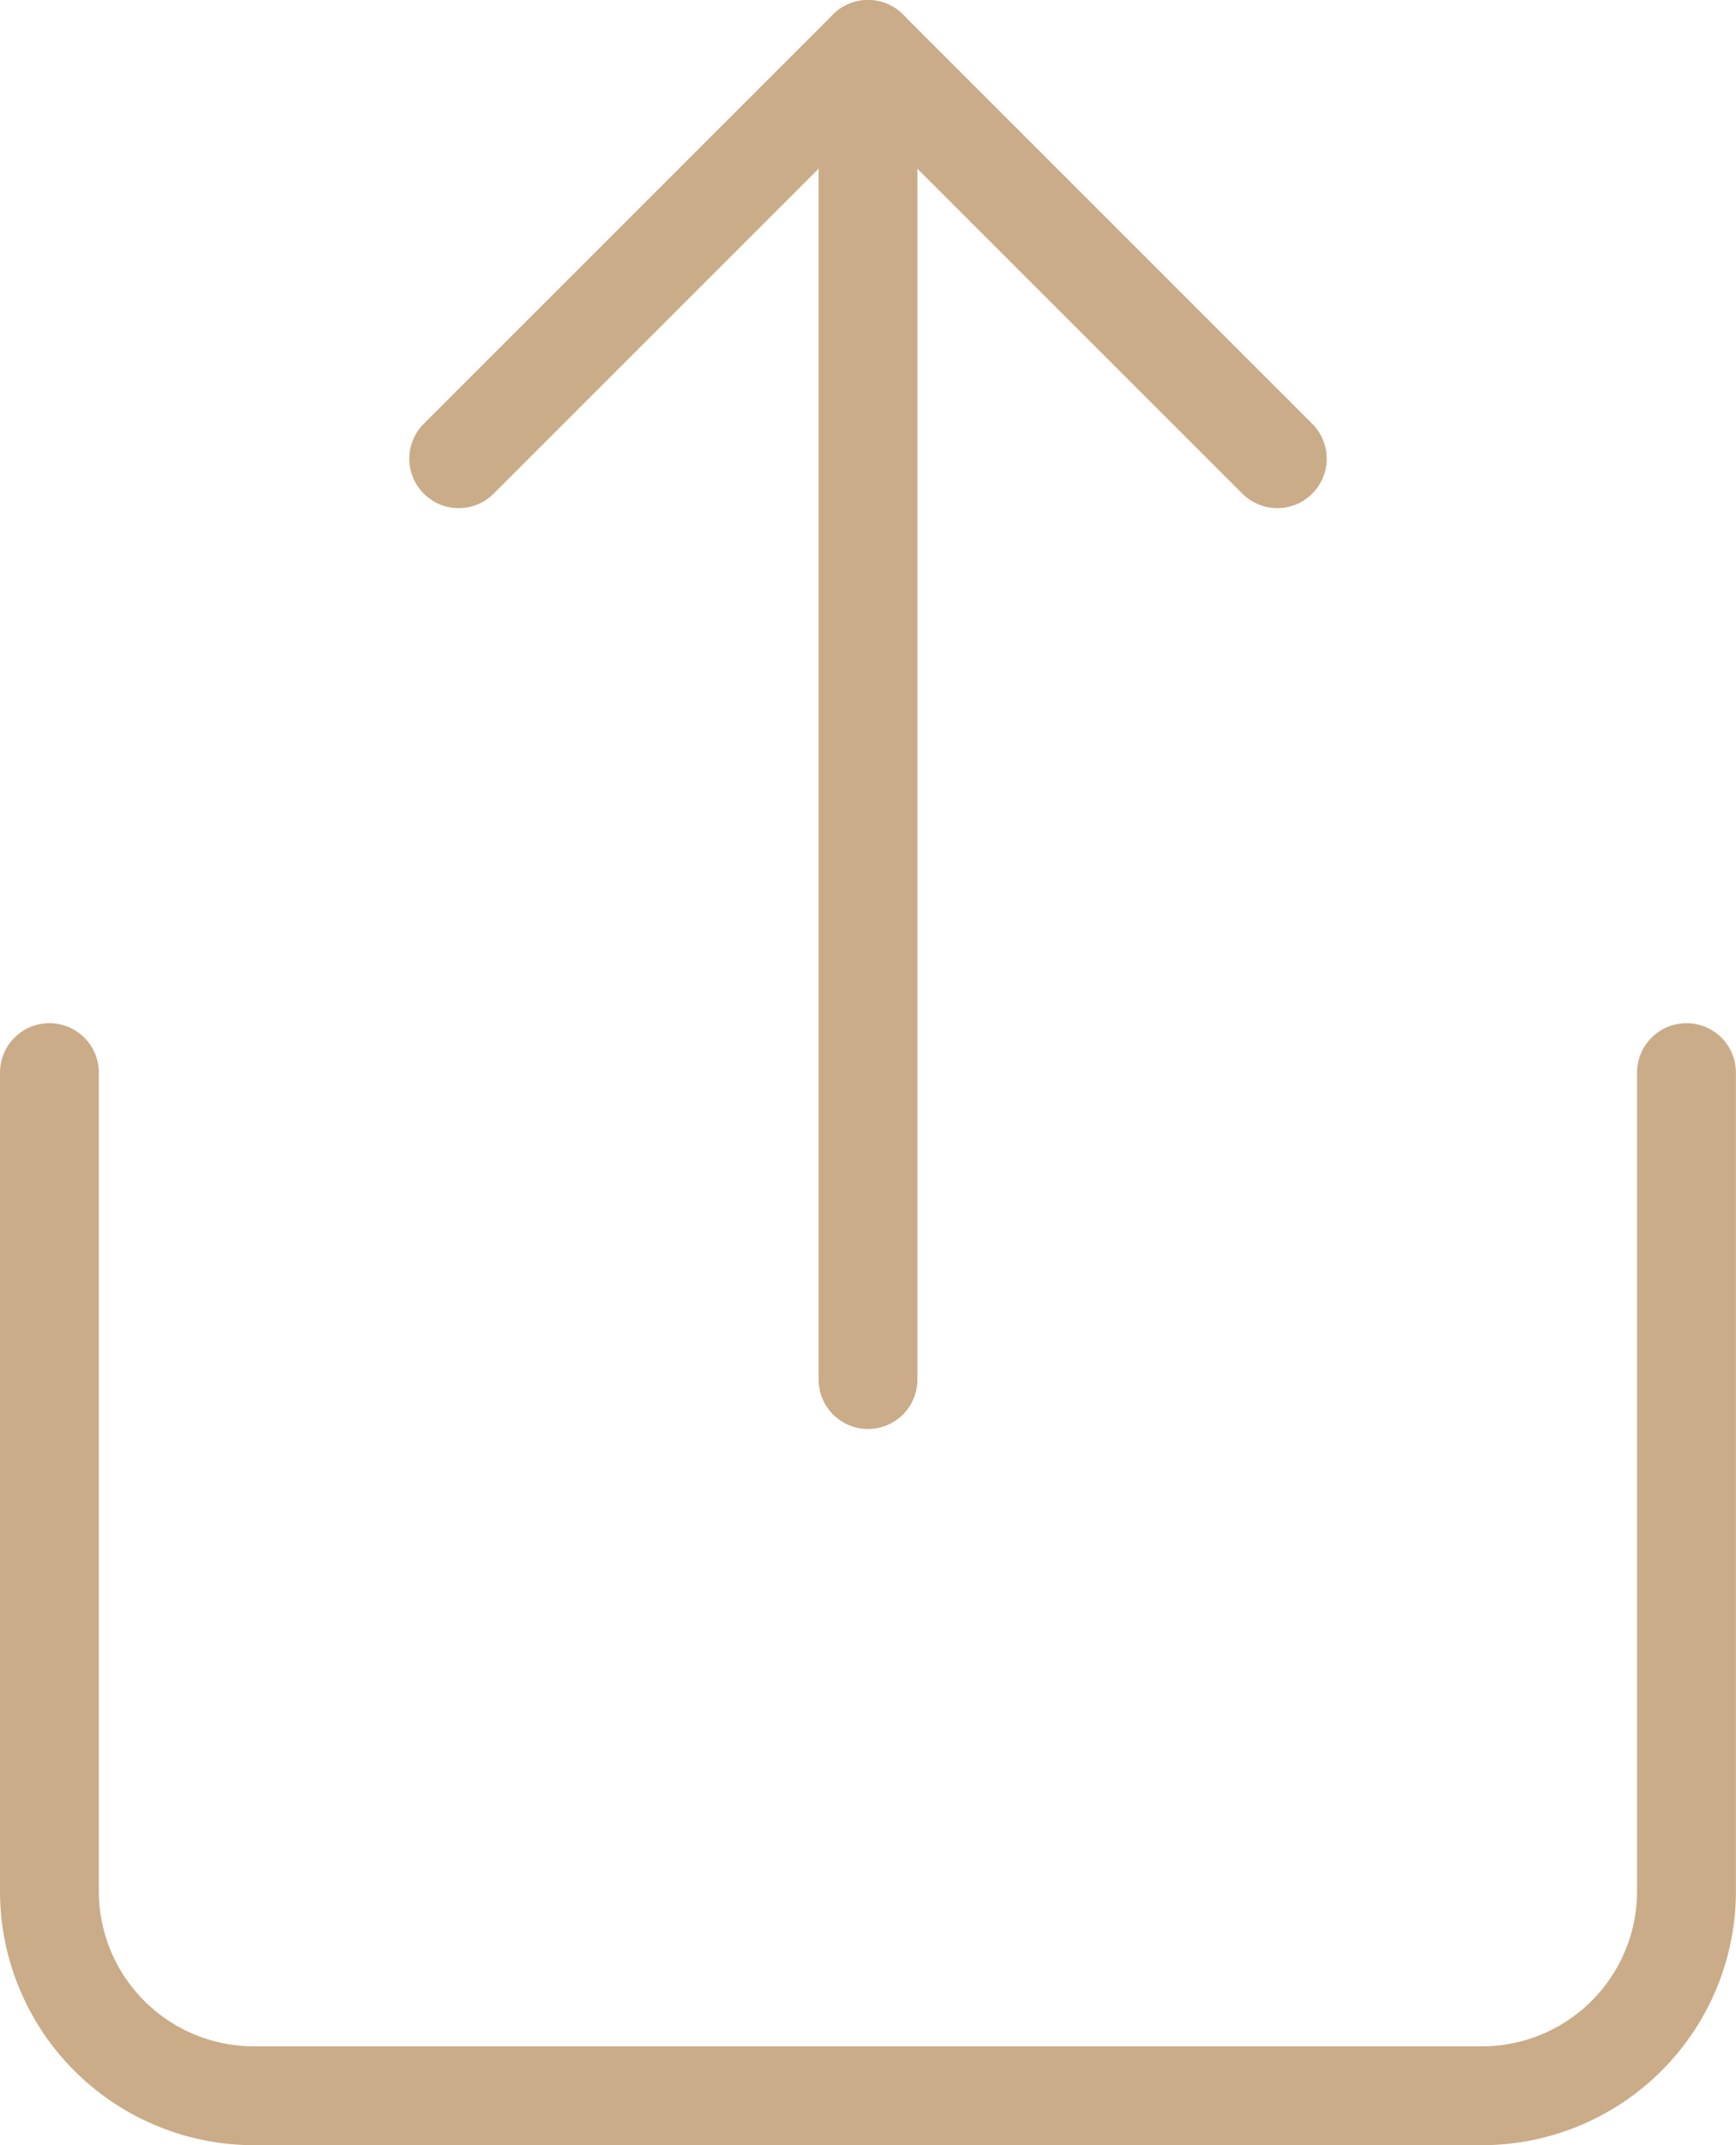
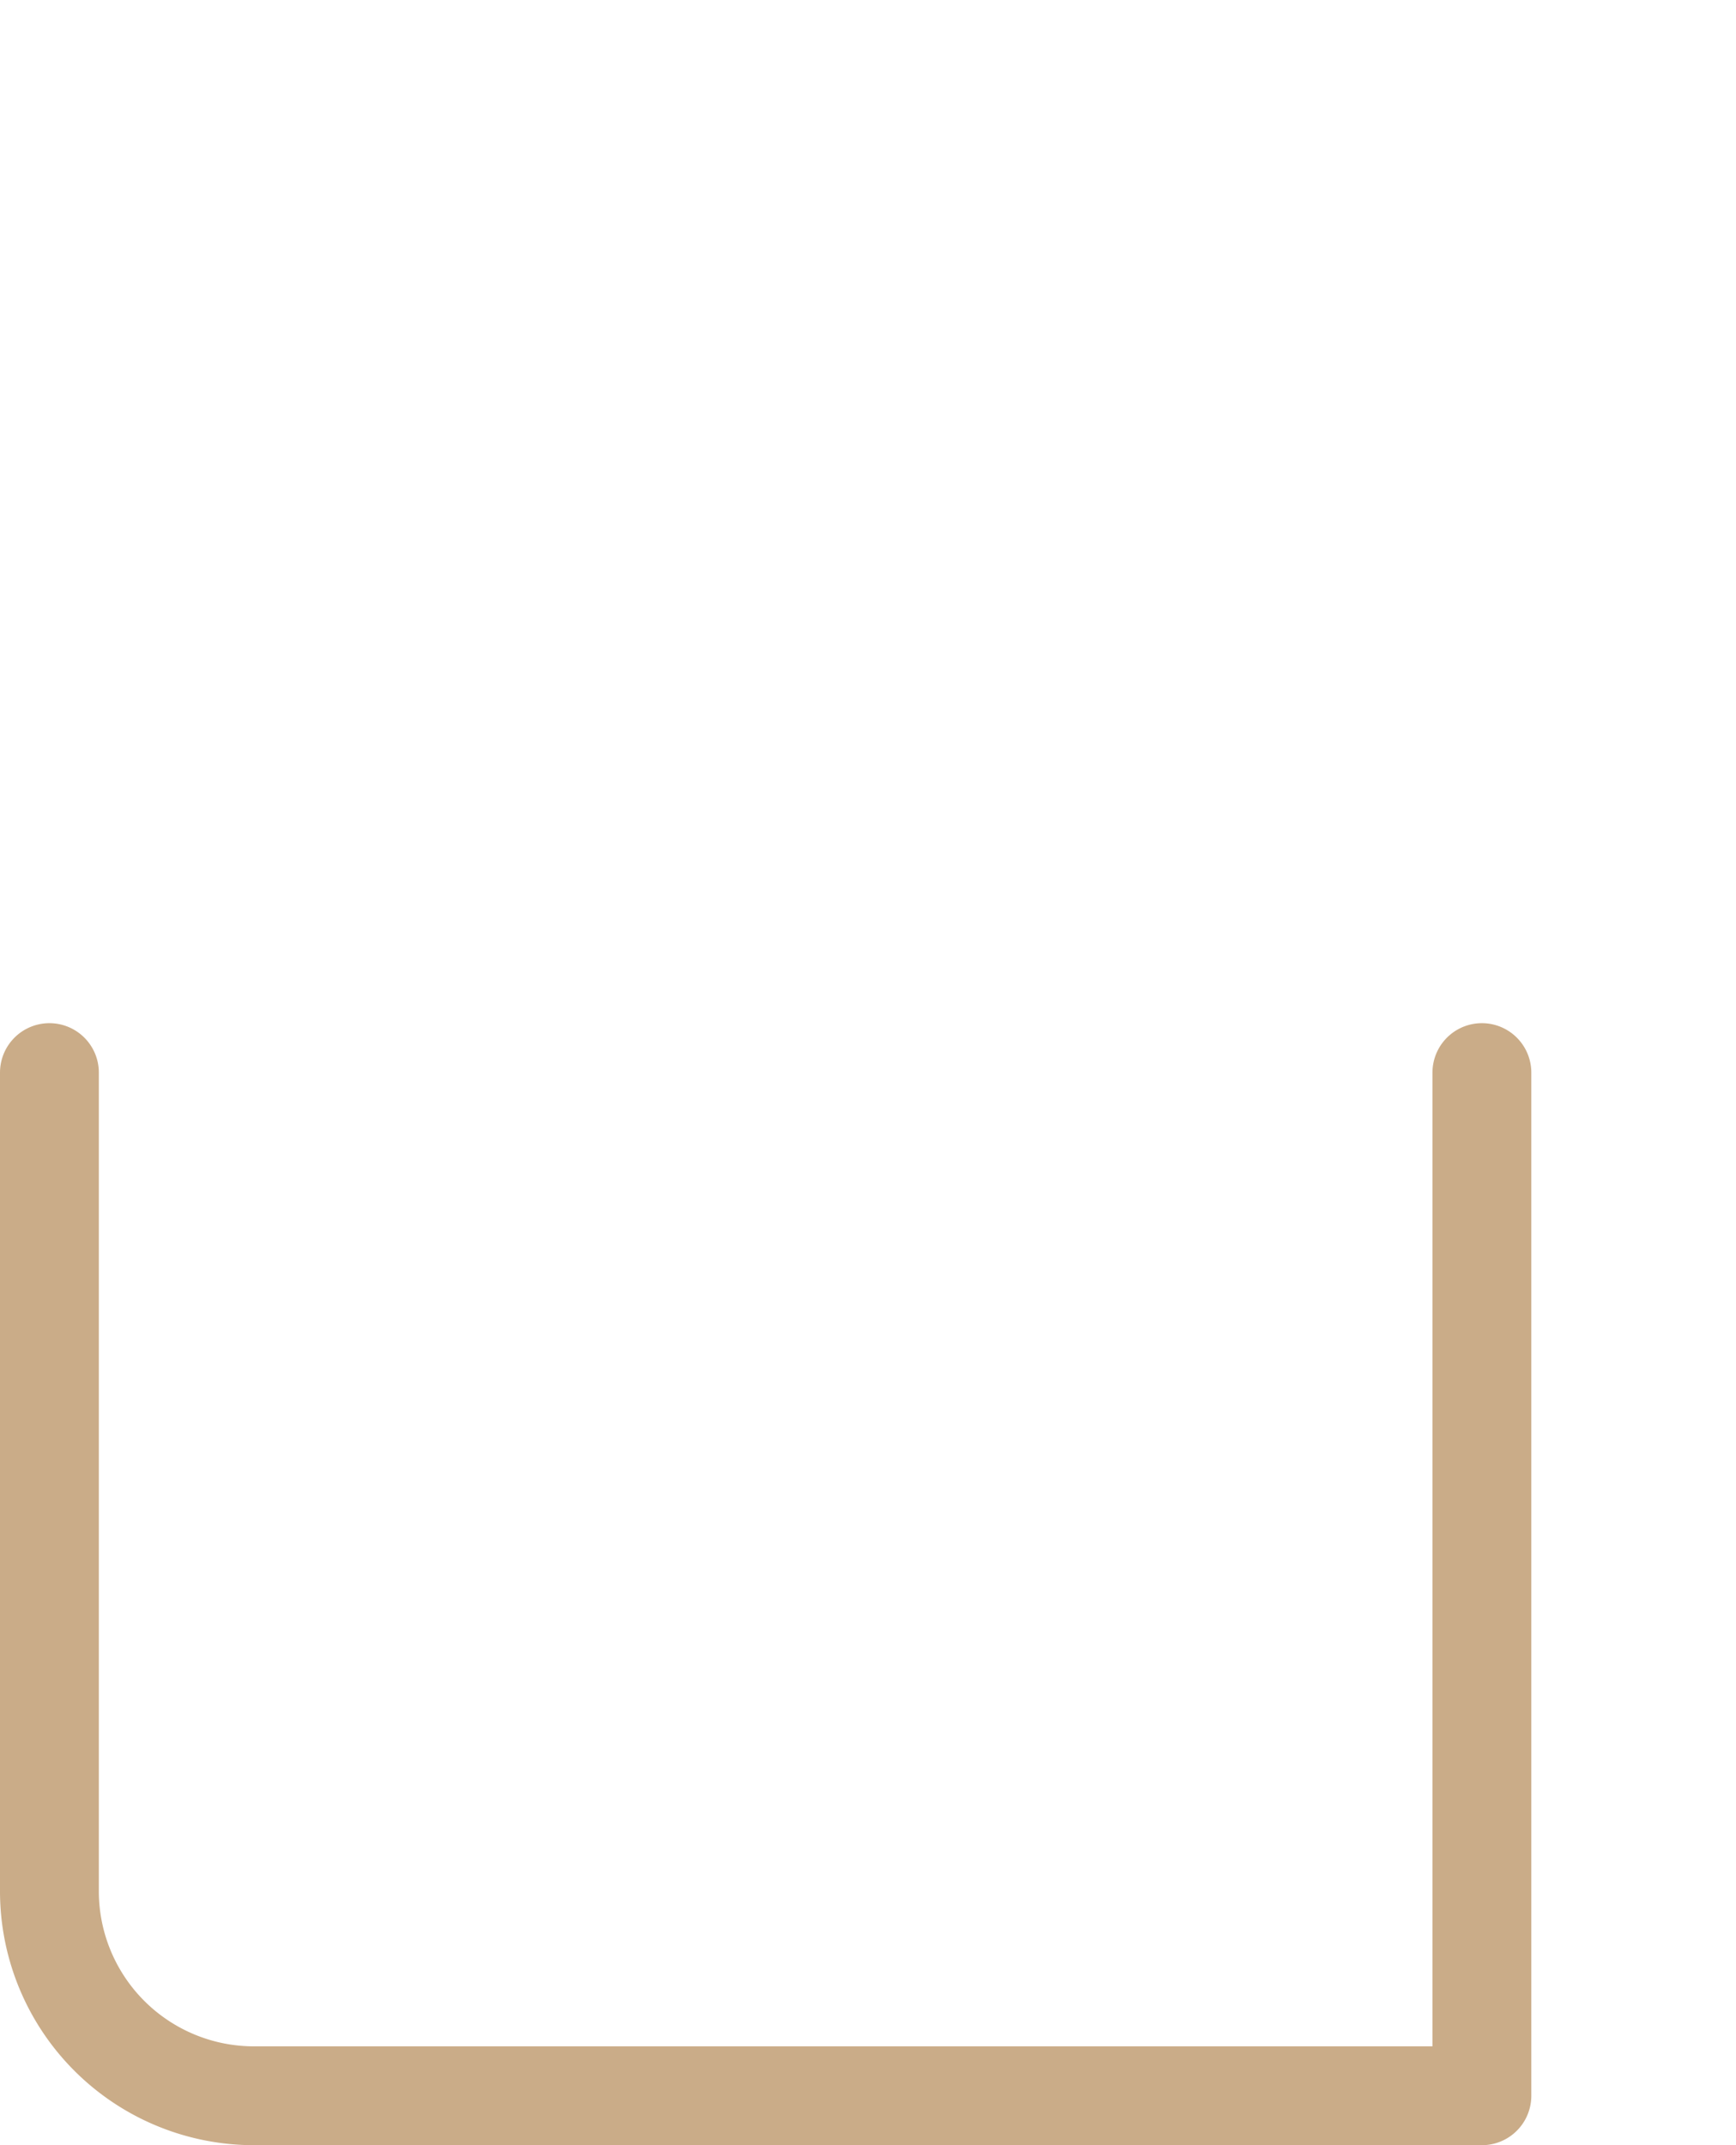
<svg xmlns="http://www.w3.org/2000/svg" width="17.564" height="21.705" viewBox="0 0 17.564 21.705">
  <g data-name="Icon feather-share">
-     <path data-name="Trazado 8423" d="M6 18v8.282a2.07 2.07 0 0 0 2.07 2.07h12.423a2.07 2.07 0 0 0 2.07-2.07V18" transform="translate(-5.5 -7.148)" style="fill:none;stroke:#caac88;stroke-linecap:round;stroke-linejoin:round" />
-     <path data-name="Trazado 8424" d="M20.282 7.141 16.141 3 12 7.141" transform="translate(-7.359 -2.5)" style="fill:none;stroke:#caac88;stroke-linecap:round;stroke-linejoin:round" />
-     <path data-name="Trazado 8425" d="M18 3v13.458" transform="translate(-9.218 -2.5)" style="fill:none;stroke:#caac88;stroke-linecap:round;stroke-linejoin:round" />
+     <path data-name="Trazado 8423" d="M6 18v8.282a2.07 2.07 0 0 0 2.07 2.07h12.423V18" transform="translate(-5.5 -7.148)" style="fill:none;stroke:#caac88;stroke-linecap:round;stroke-linejoin:round" />
  </g>
</svg>